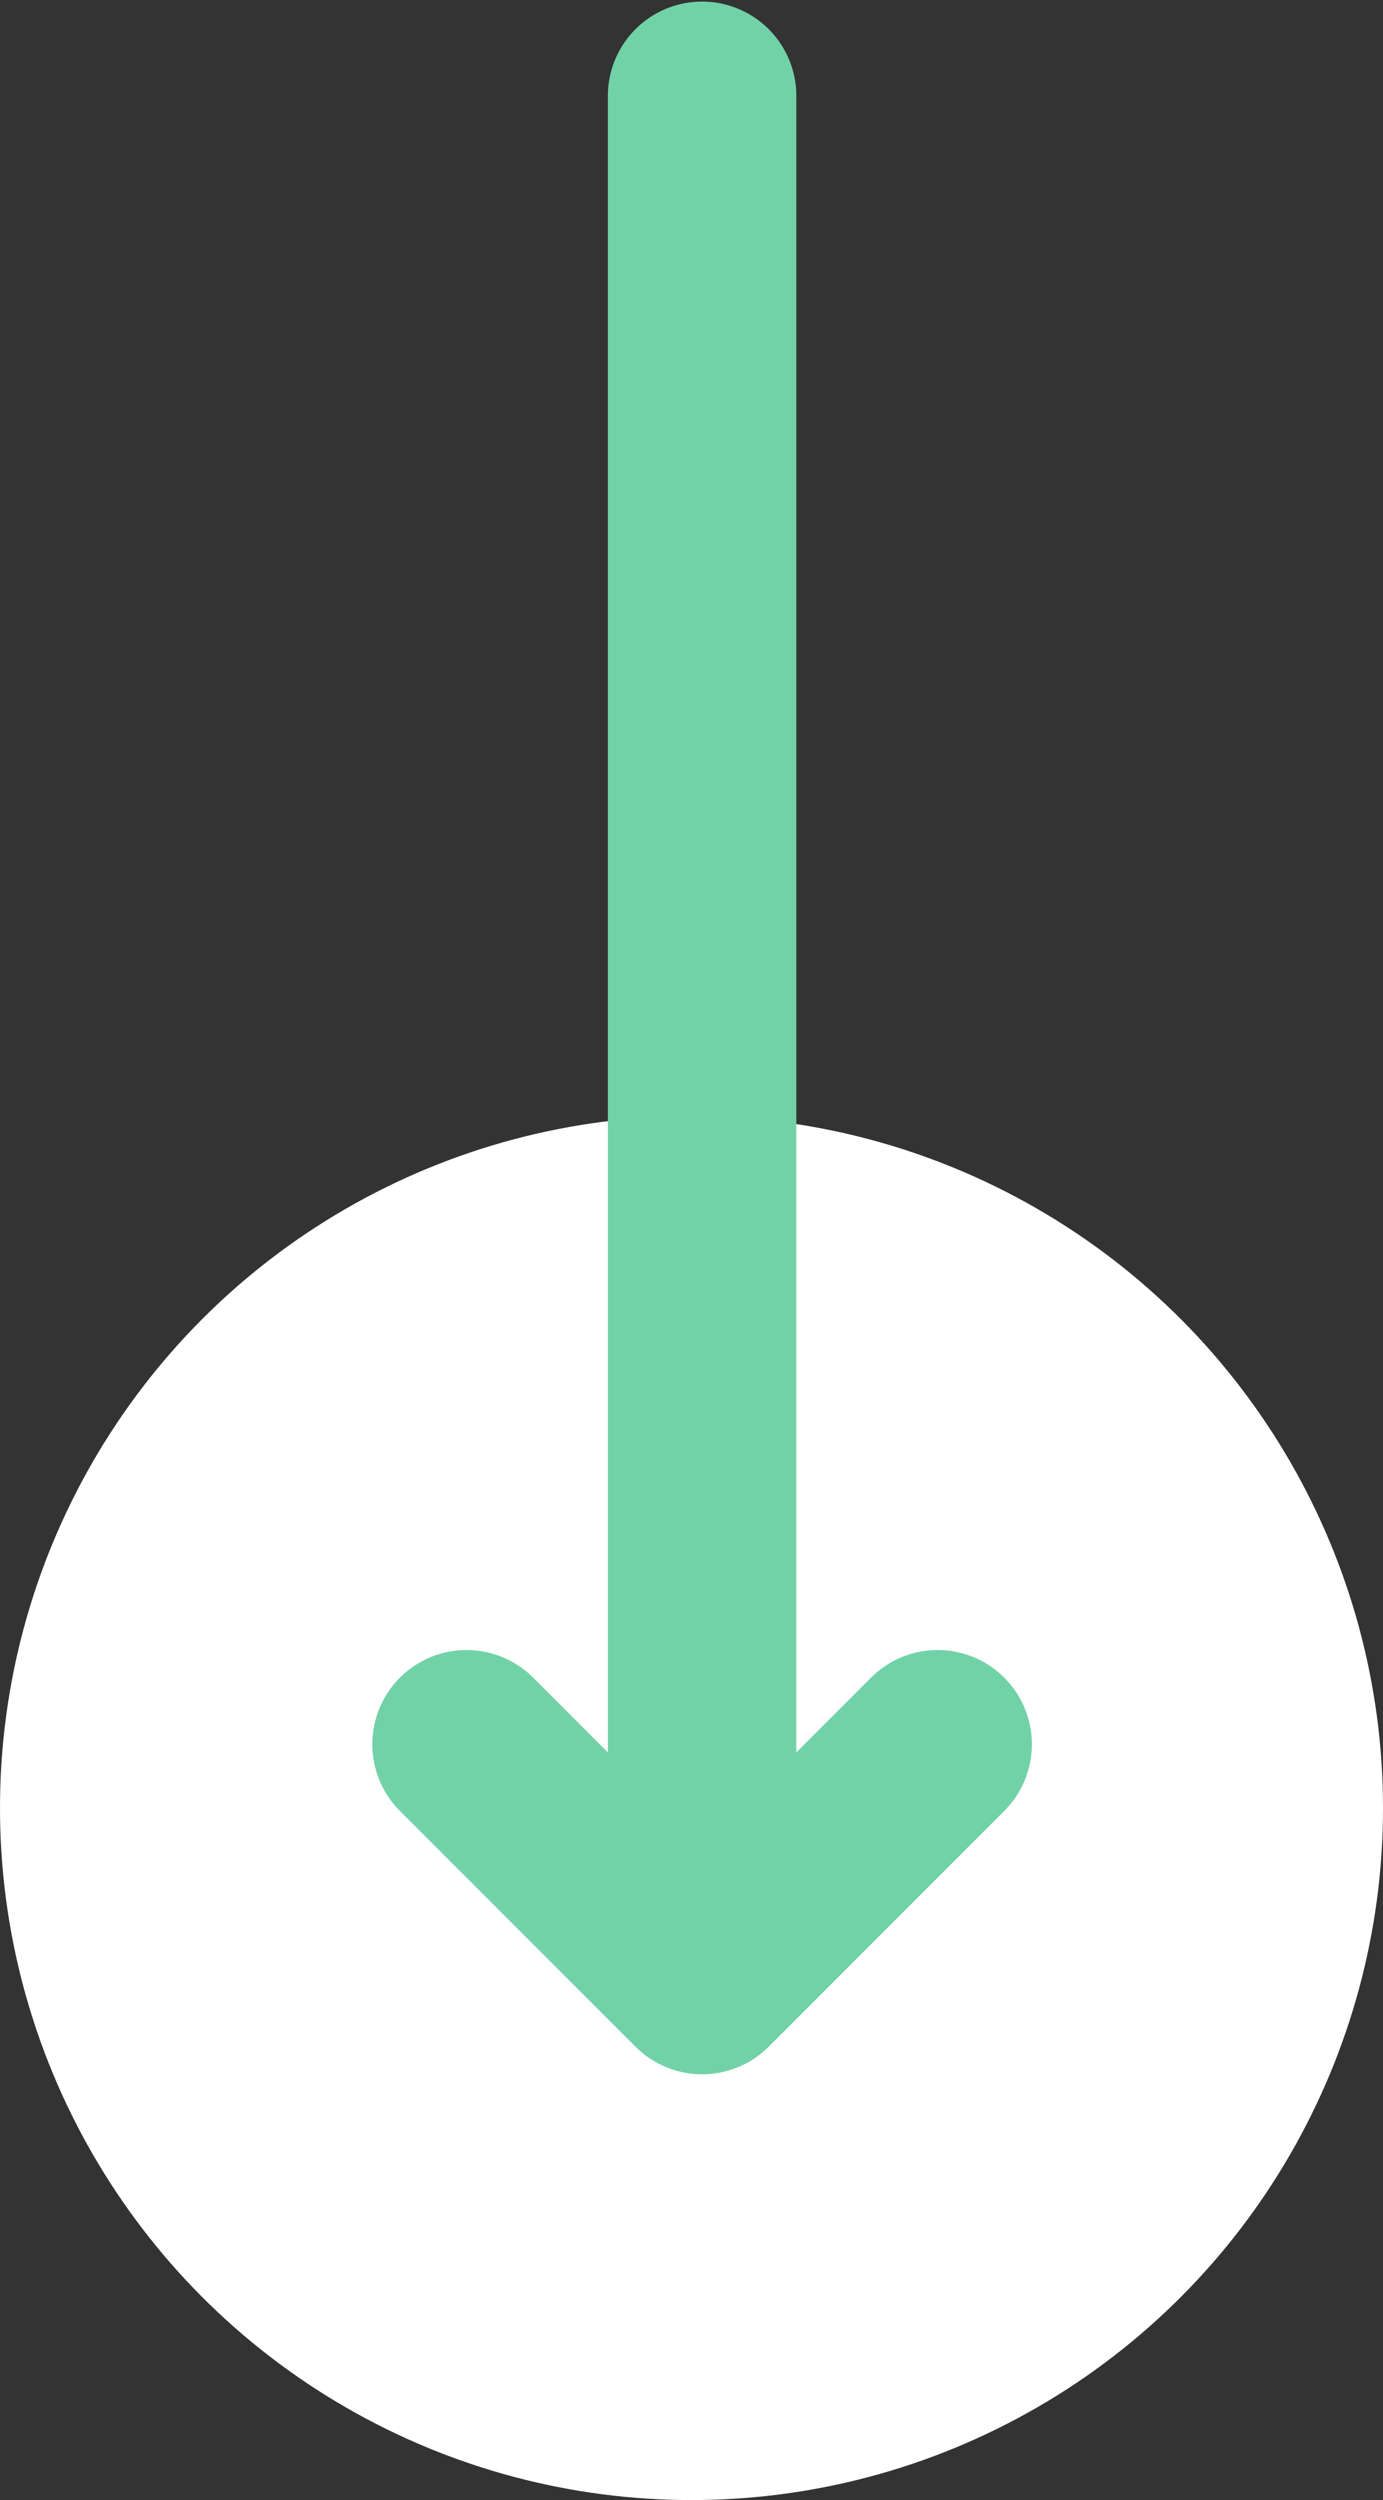
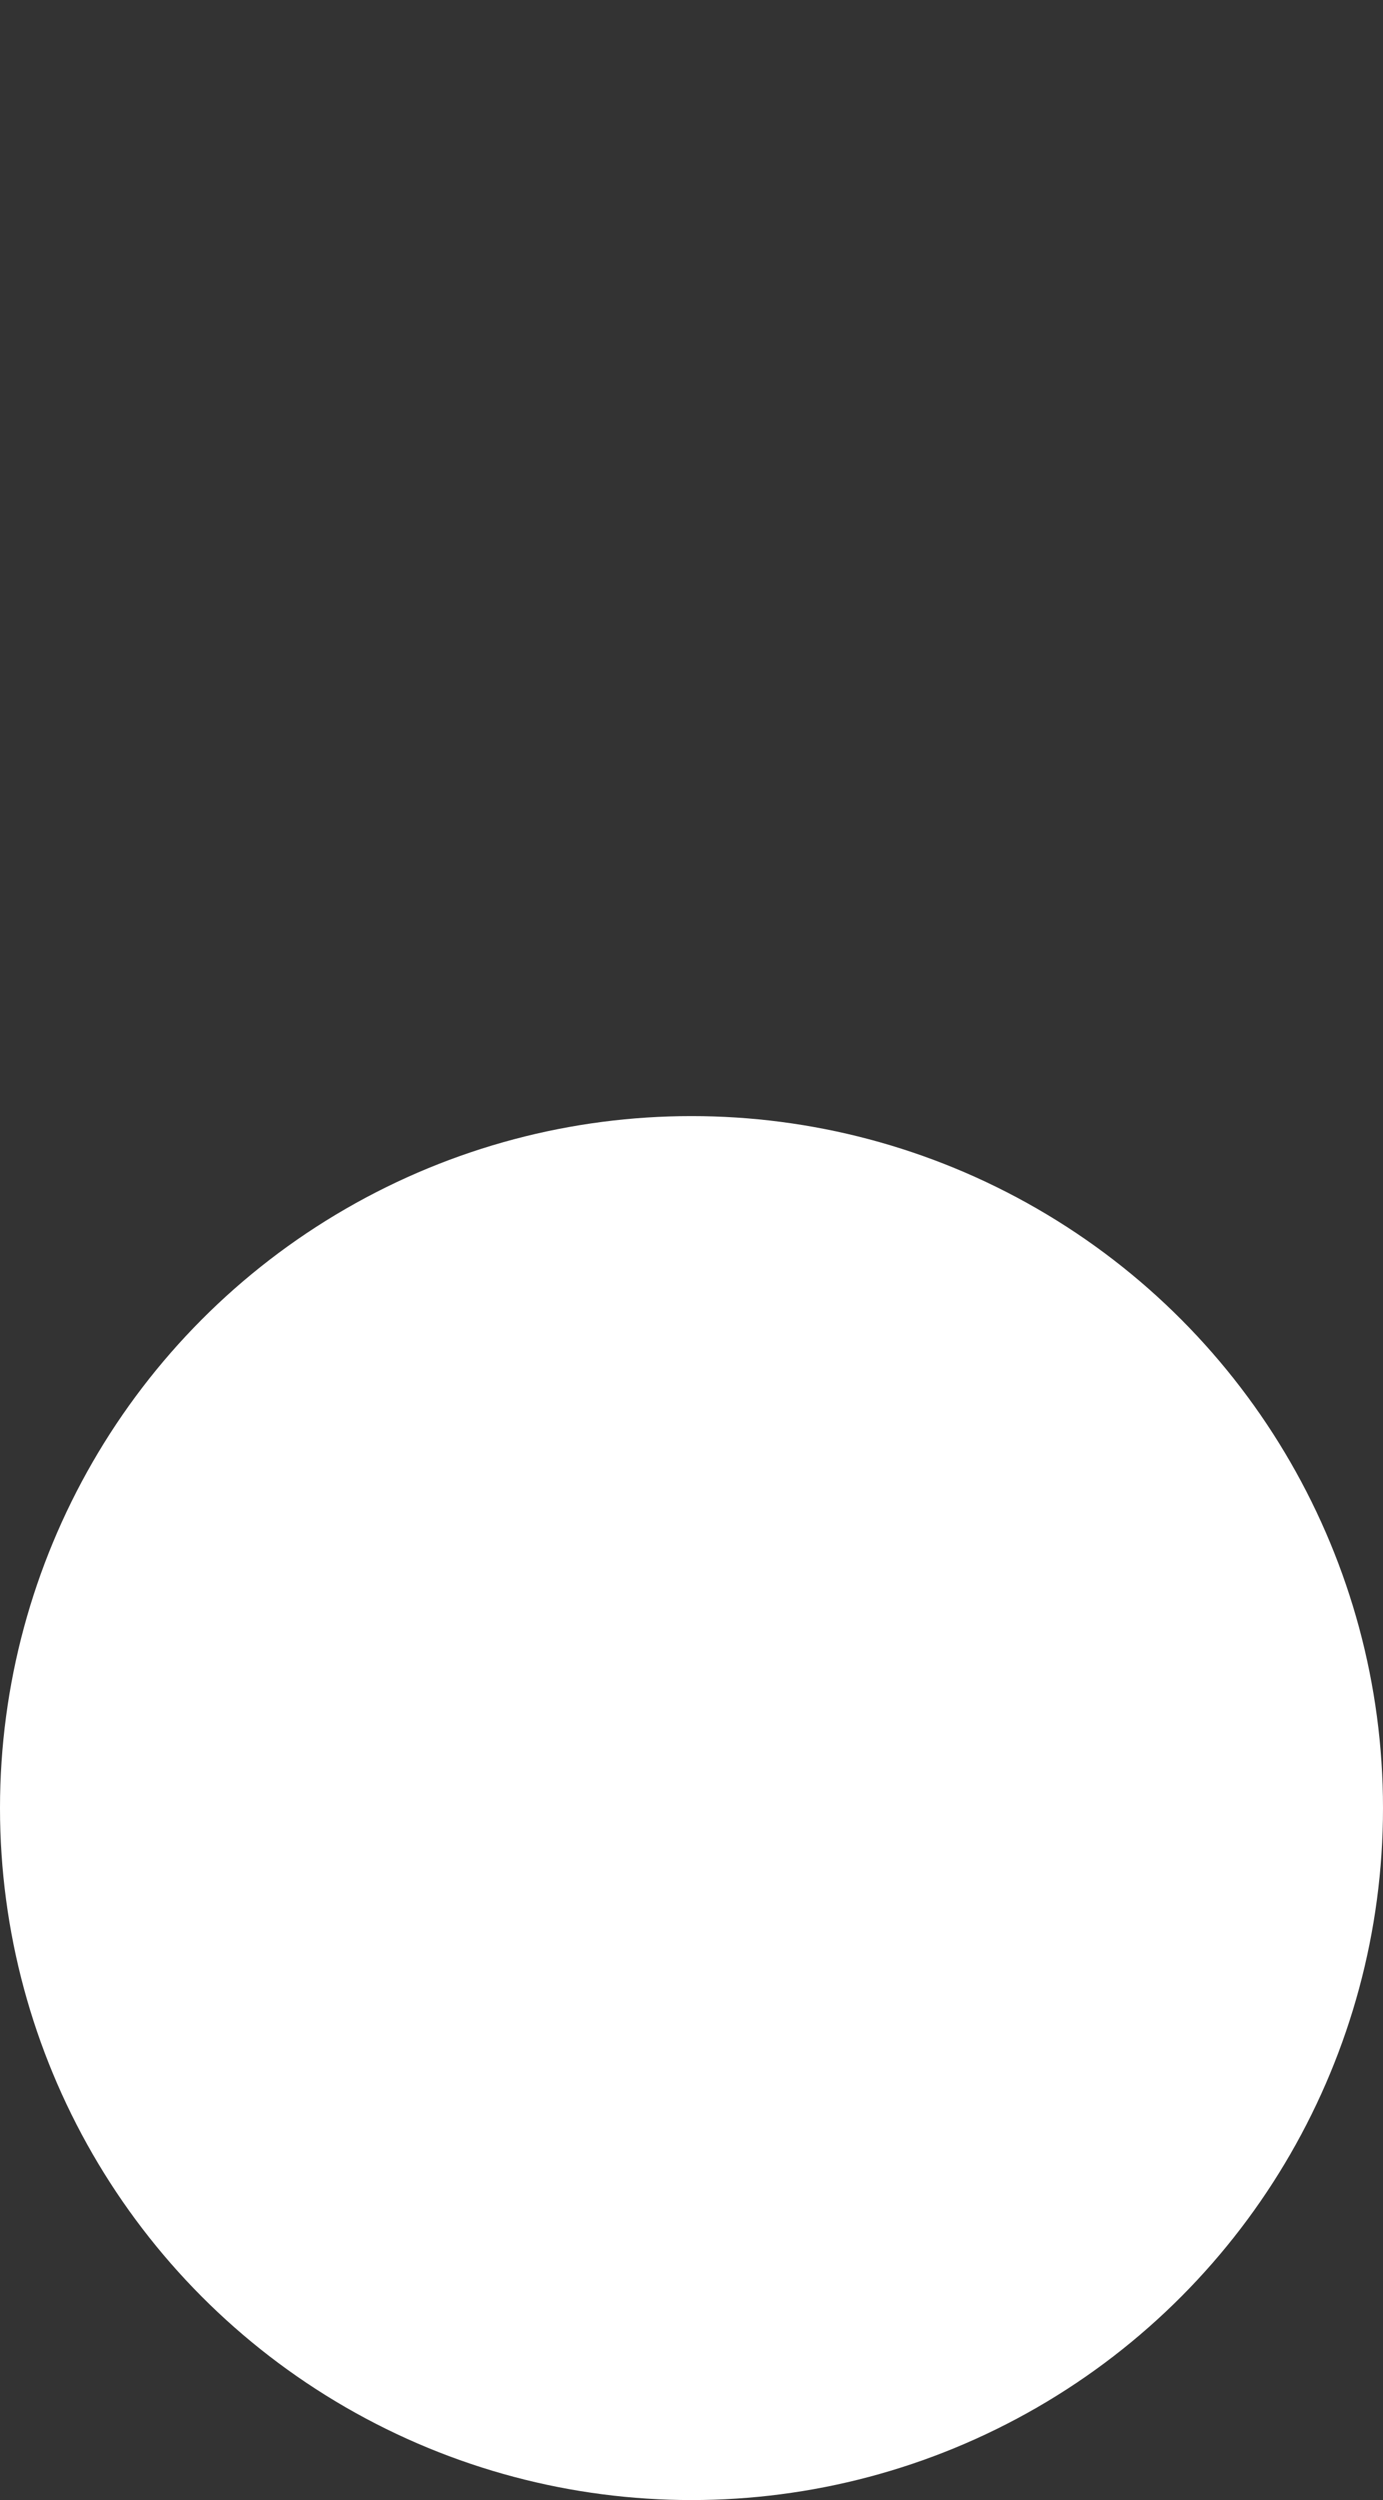
<svg xmlns="http://www.w3.org/2000/svg" width="52" height="93.935" viewBox="0 0 52 93.935">
  <rect x="0" y="0" width="52" height="93.935" fill="#333333" stroke="none" />
  <g id="Group_38" data-name="Group 38" transform="translate(-250 -878.065)">
    <g id="Group_20" data-name="Group 20" transform="translate(14 10)">
      <circle id="Ellipse_1" data-name="Ellipse 1" cx="26" cy="26" r="26" transform="translate(236 910)" fill="#fff" />
-       <path id="XMLID_10_" d="M122.394,76.9a3.542,3.542,0,0,0,5.01,0l8.856-8.856a3.542,3.542,0,0,0-5.01-5.01l-2.809,2.809V3.543a3.543,3.543,0,0,0-7.085,0v62.3l-2.809-2.809a3.542,3.542,0,0,0-5.01,5.01Z" transform="translate(137.5 868.065)" fill="#72d2a7" />
    </g>
  </g>
</svg>